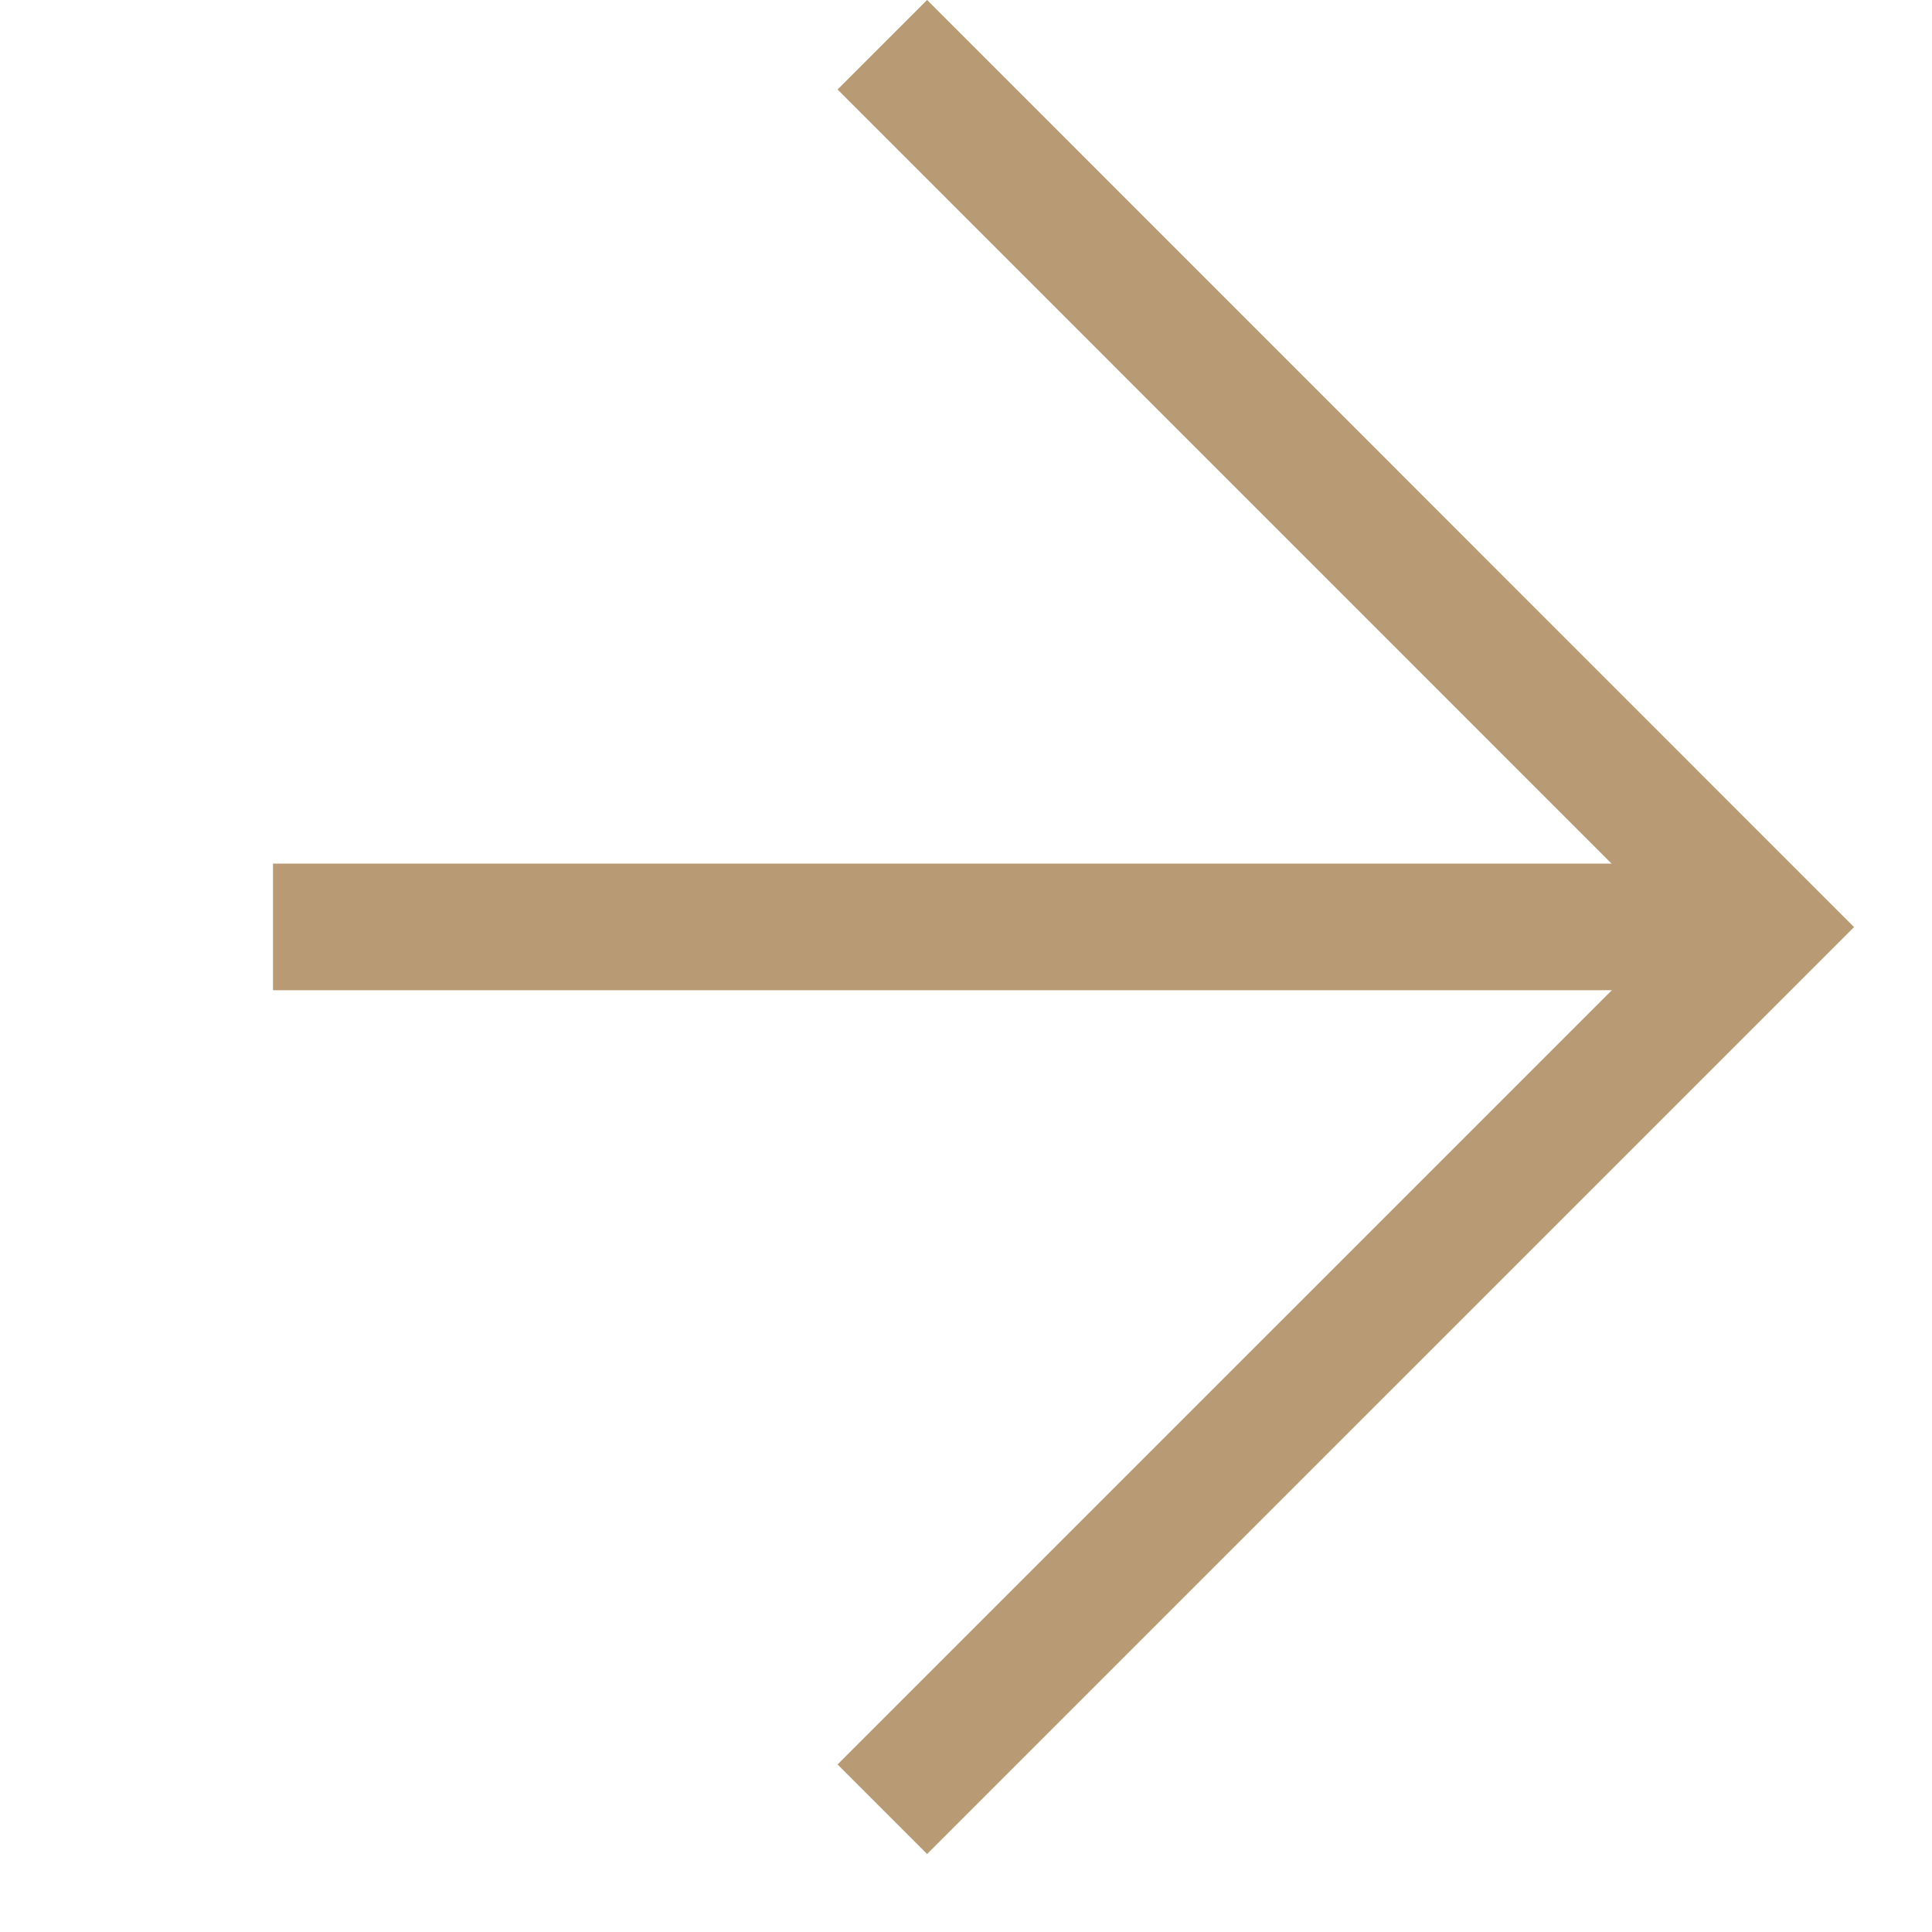
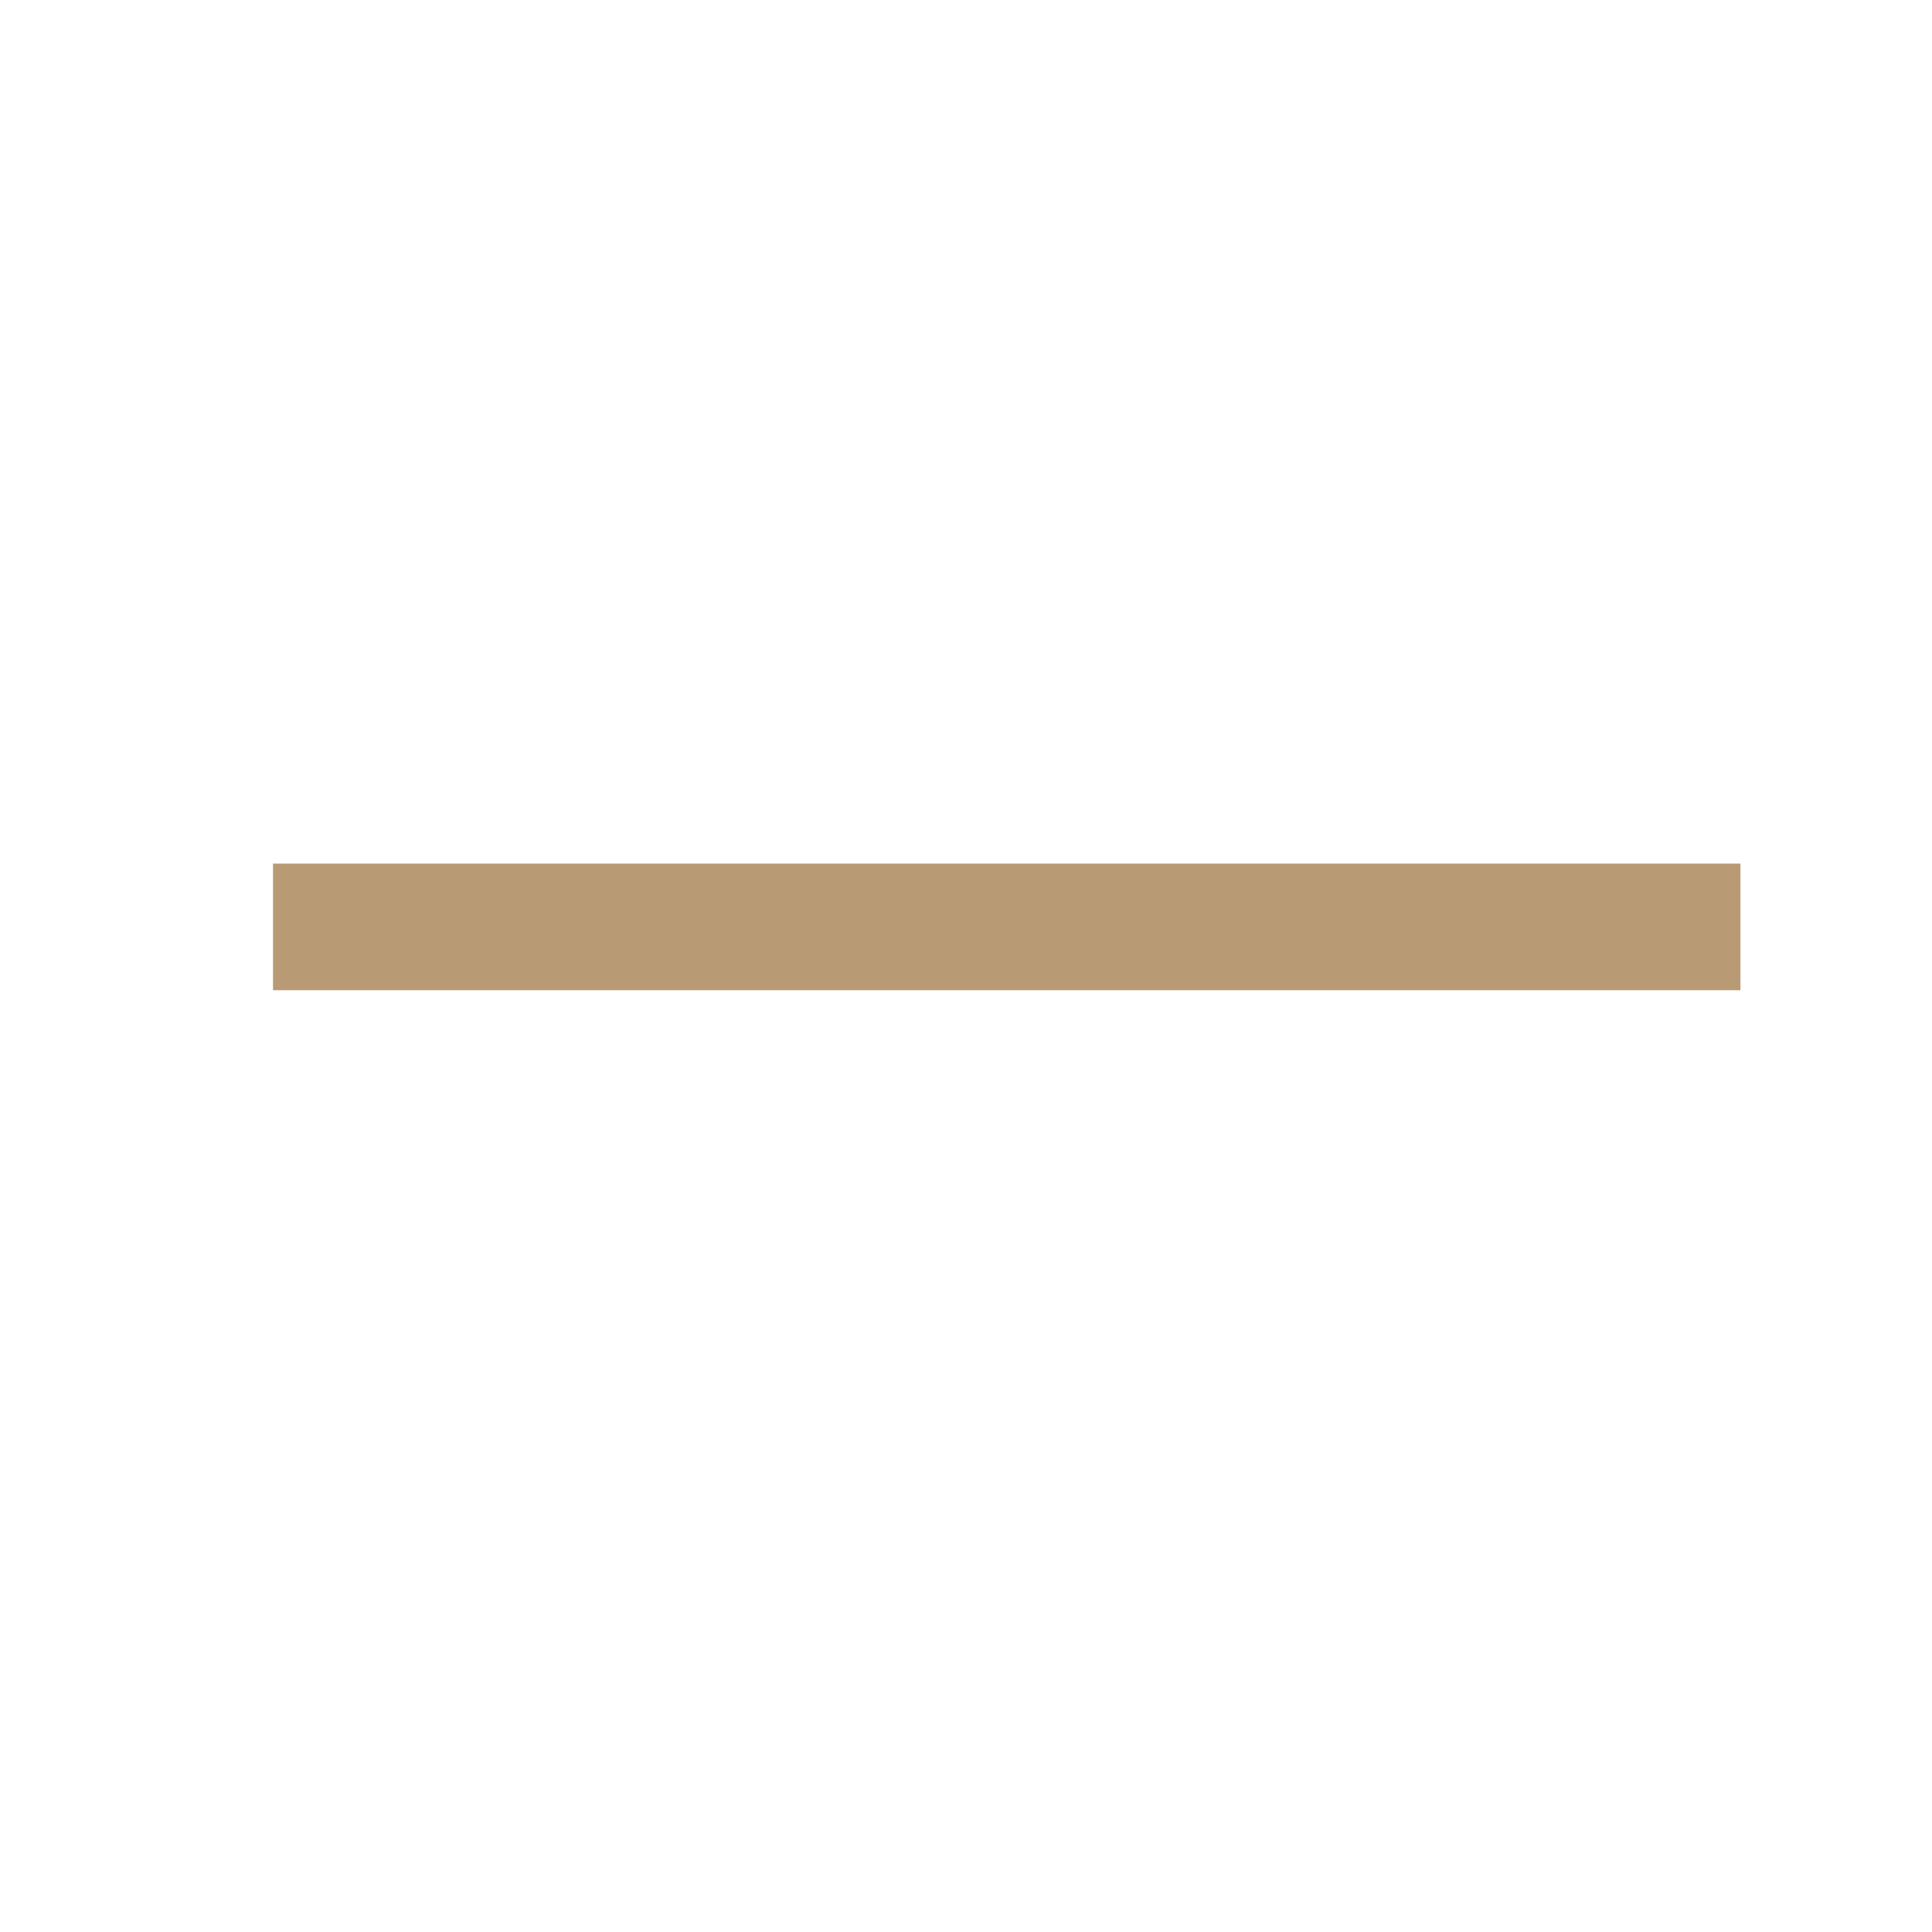
<svg xmlns="http://www.w3.org/2000/svg" width="13" height="13" viewBox="0 0 13 13" fill="none">
  <path d="M11.711 6.237L1.837 6.237" stroke="#B89B74" stroke-width="0.852" />
-   <path d="M5.937 0.301L11.873 6.238L5.937 12.174" stroke="#B89B74" stroke-width="0.852" />
</svg>